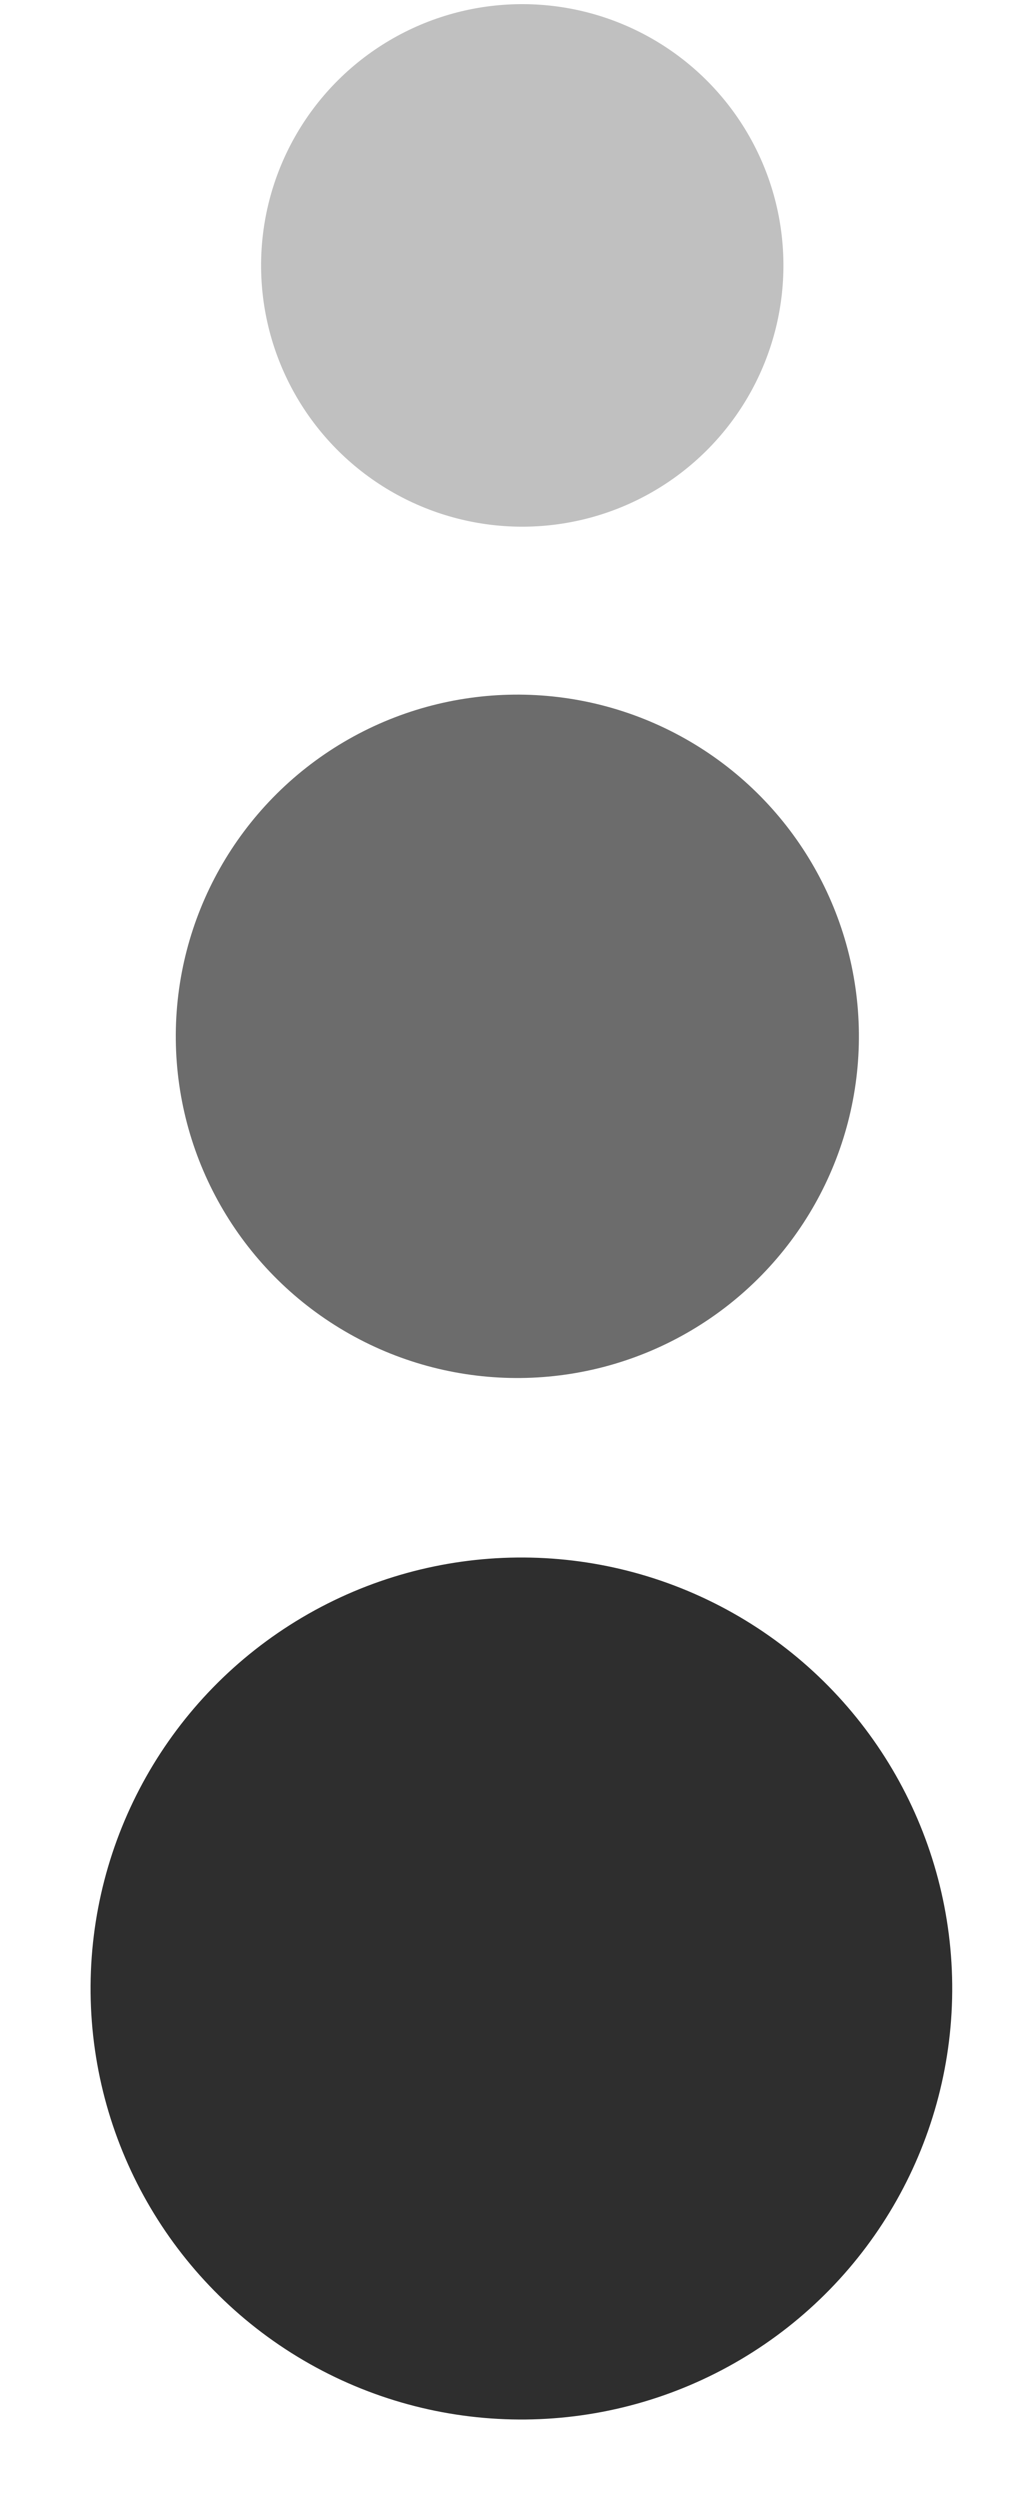
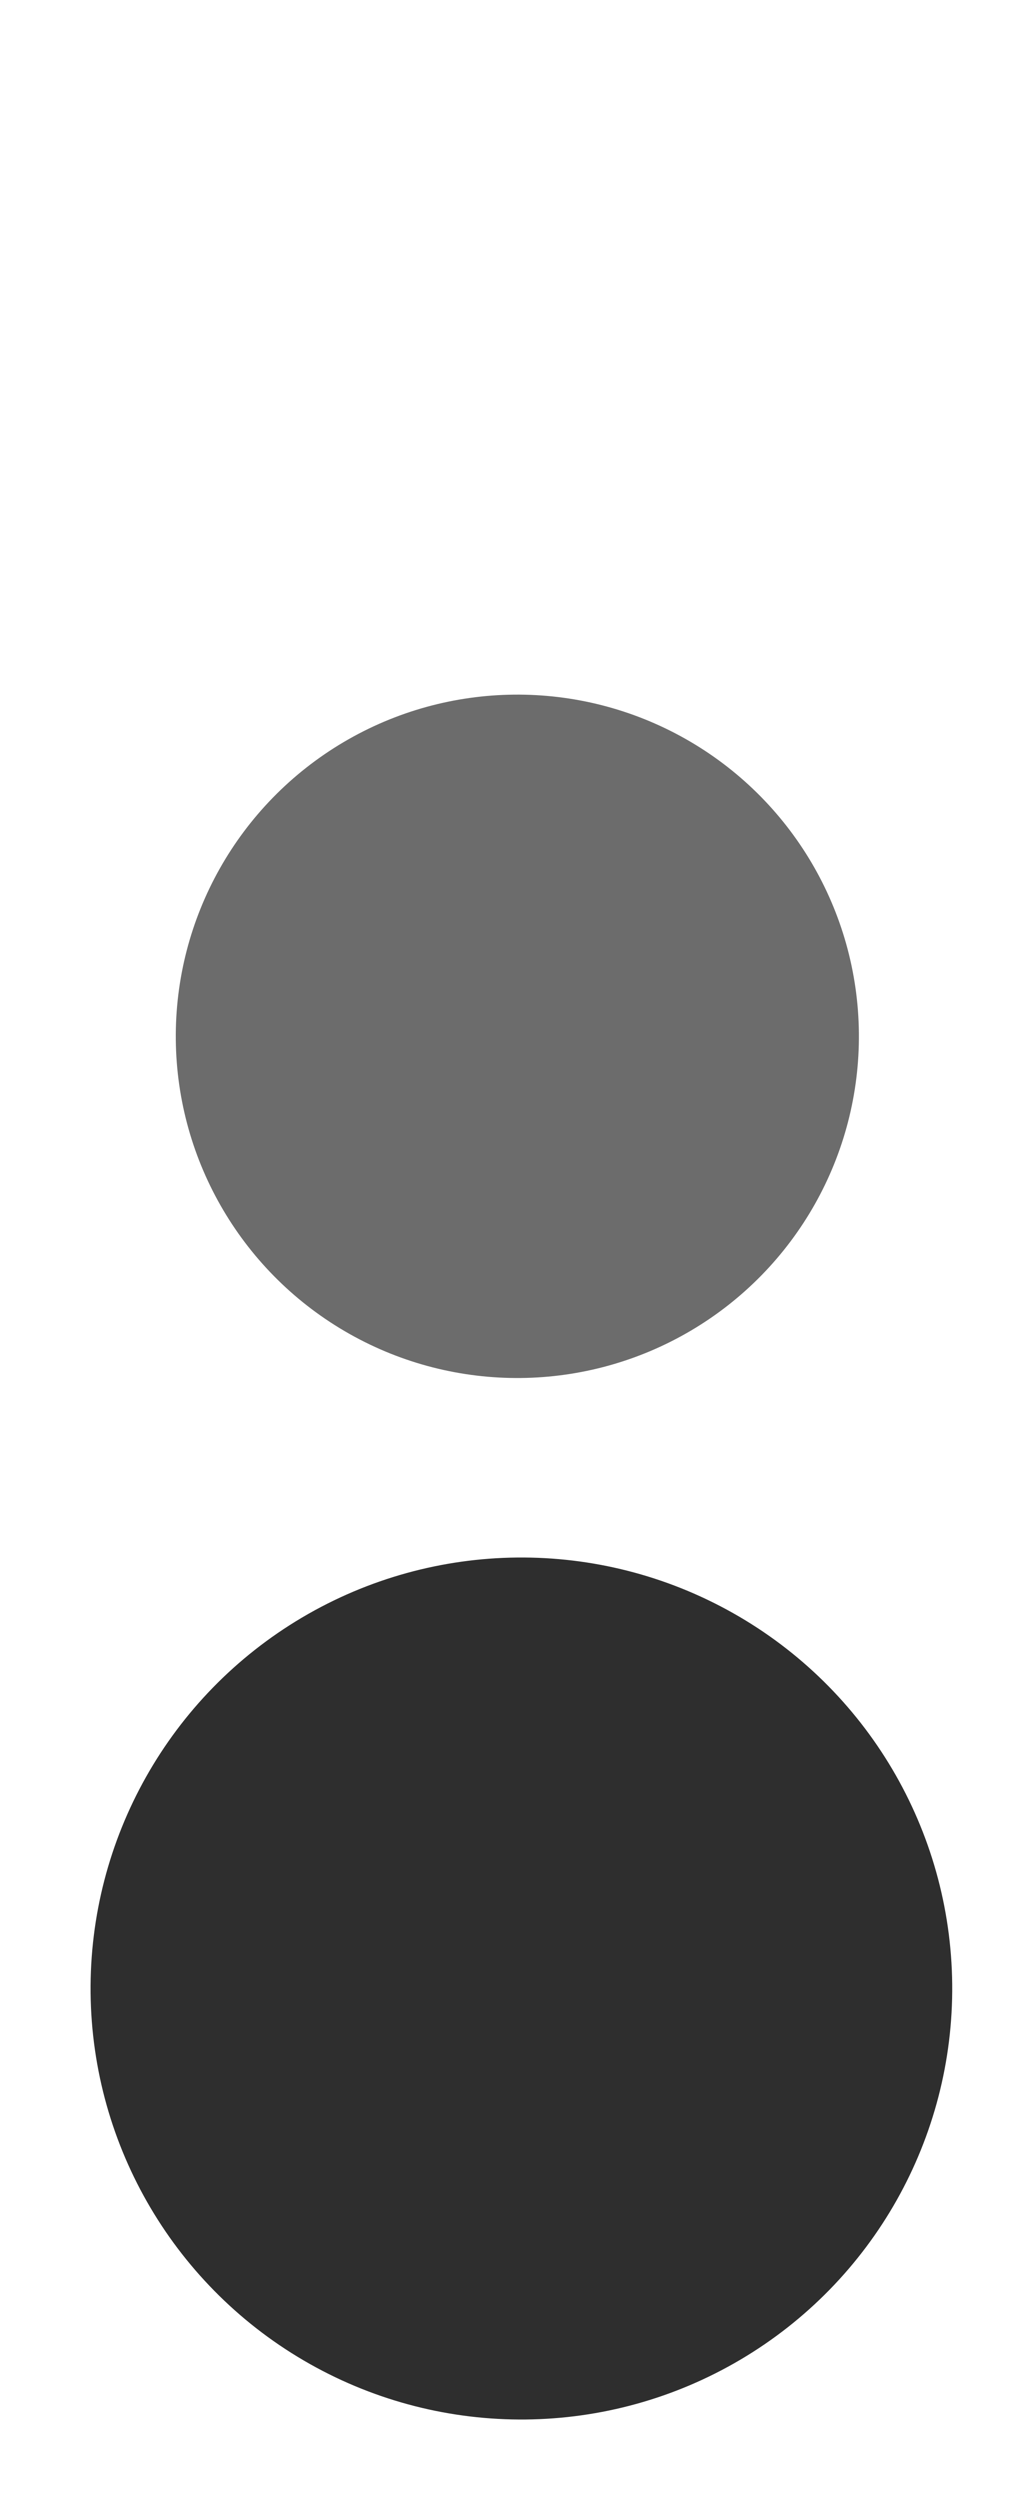
<svg xmlns="http://www.w3.org/2000/svg" width="12" height="29" viewBox="0 0 12 29" fill="none">
  <circle cx="6.051" cy="23.068" r="5" transform="rotate(179.417 6.051 23.068)" fill="#2E2E2E" />
-   <circle opacity="0.3" cx="6.061" cy="3.079" r="3.031" transform="rotate(179.417 6.061 3.079)" fill="#2E2E2E" />
  <circle opacity="0.7" cx="6.004" cy="12.022" r="3.964" transform="rotate(179.417 6.004 12.022)" fill="#2E2E2E" />
</svg>